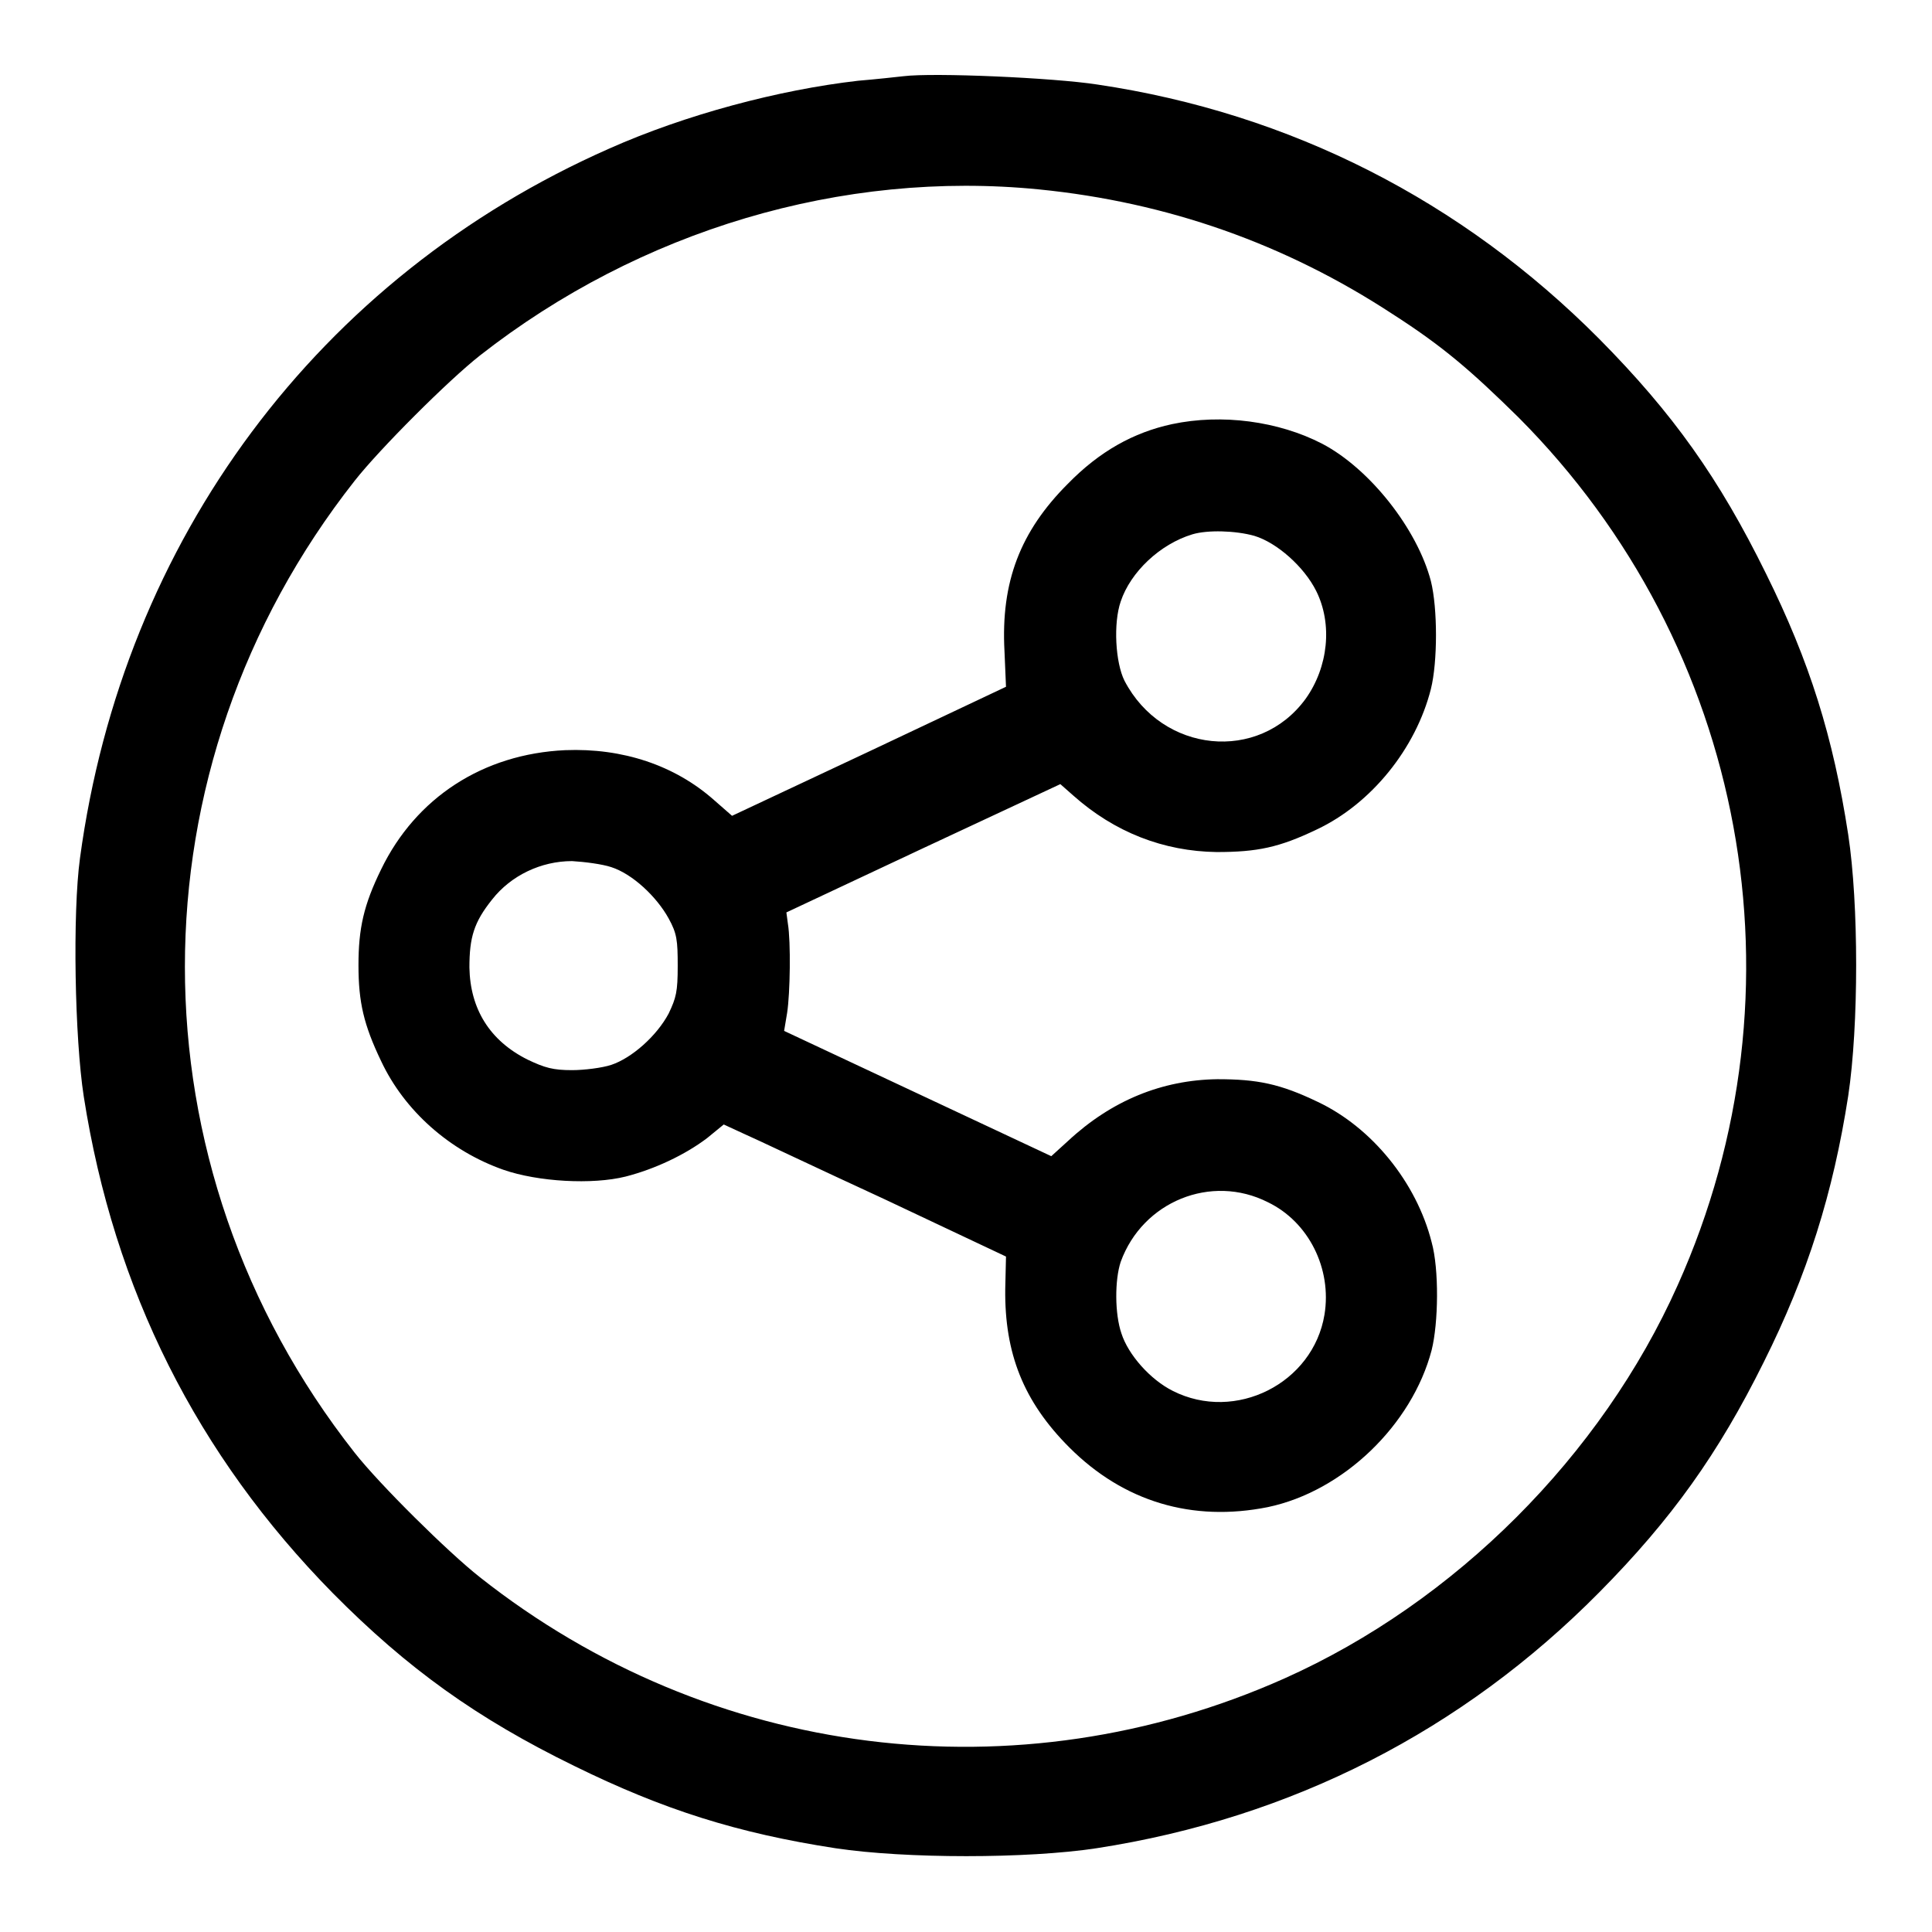
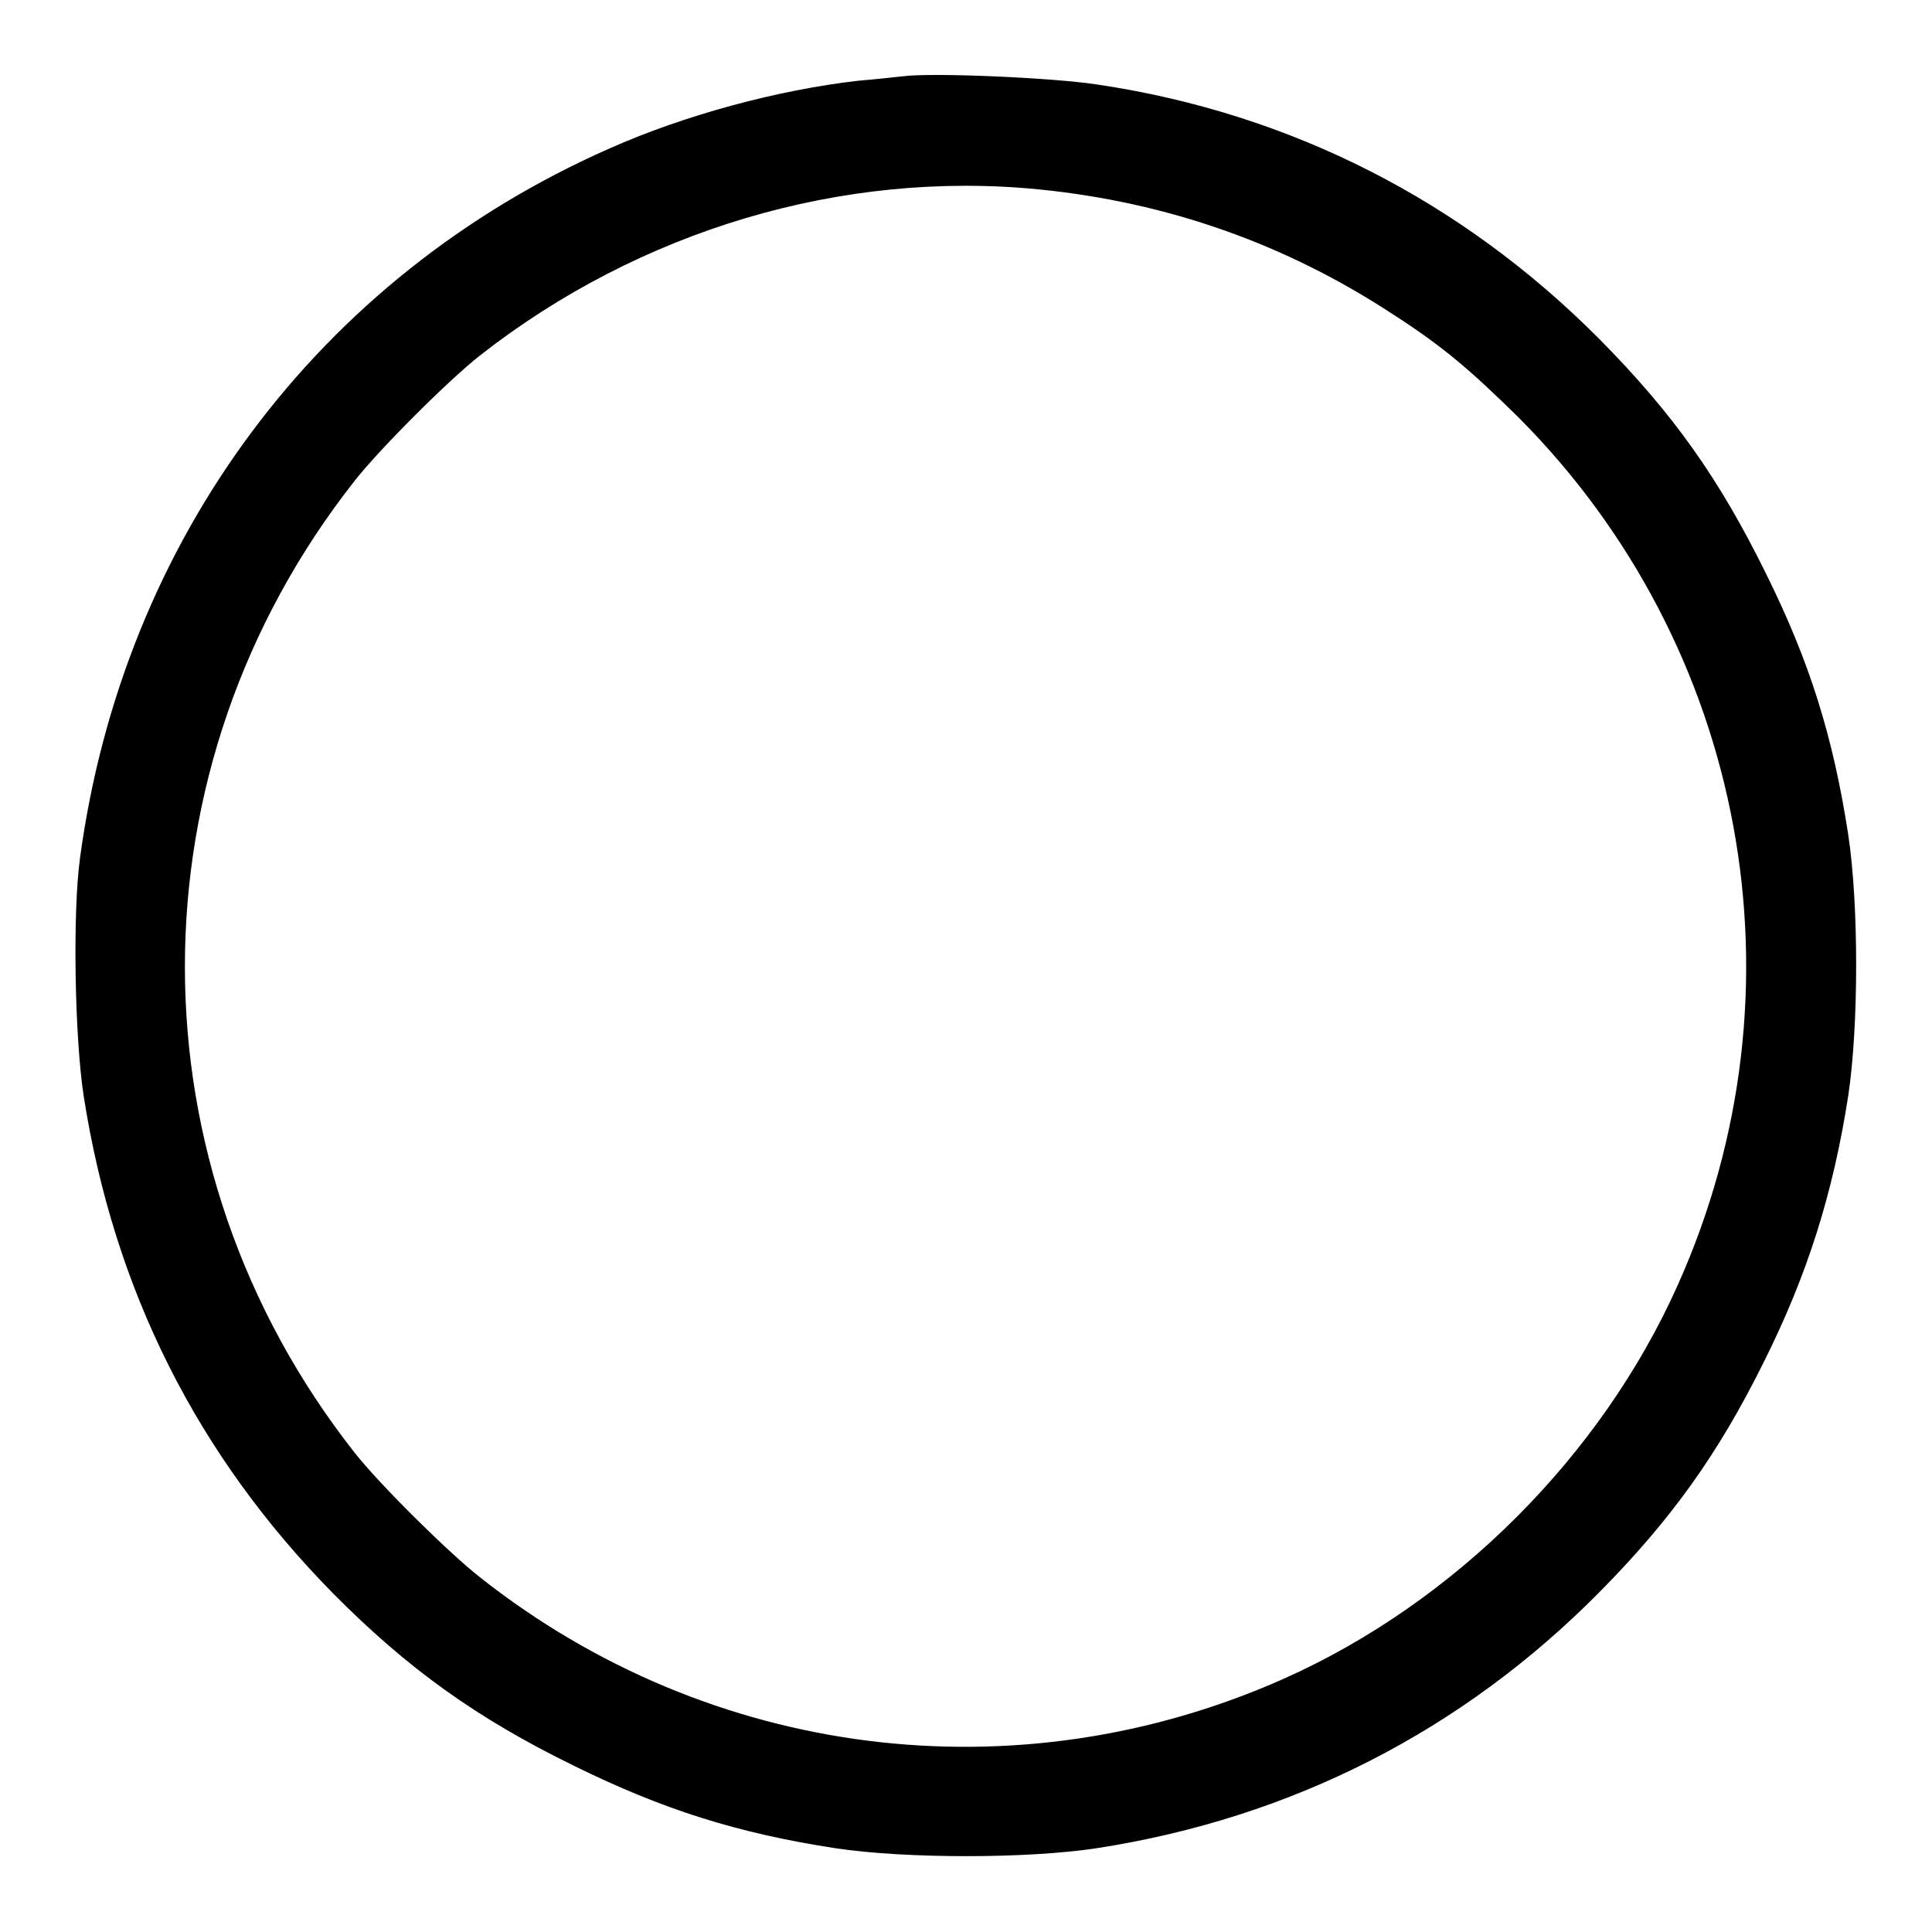
<svg xmlns="http://www.w3.org/2000/svg" version="1.1" x="0px" y="0px" viewBox="0 0 256 256" enable-background="new 0 0 256 256" xml:space="preserve">
  <g>
    <g>
      <g>
        <path fill="#000000" d="M119.7,10.1c-0.9,0.1-3.6,0.4-6,0.6c-10.5,1.2-22.9,4.5-33,9c-38.5,17-64.4,51.8-70.1,94c-1,7.3-0.7,23.9,0.5,31.6c4,25.6,15,47.5,33,65.8c9.9,10,19.1,16.6,32,22.9c11.8,5.8,21.6,8.9,34.6,10.9c9.3,1.4,25.4,1.4,34.6,0c25.9-4,48.5-15.6,66.6-33.9c9.6-9.7,15.8-18.4,21.8-30.5c5.8-11.6,9.2-22.4,11.2-35.3c1.4-9.3,1.4-25.4,0-34.6c-2-13-5.1-22.9-10.9-34.6c-6.2-12.6-12.3-21.2-22.1-31.1C193.7,26.6,171,15,145.4,11.2C139.6,10.3,123.7,9.6,119.7,10.1z M137.7,25.1c17,1.7,32.6,7.2,46.8,16.5c6.7,4.3,10.4,7.5,16.7,13.7c30.2,30.3,38.7,75.8,21.1,115c-10.1,22.6-29.5,42-52.1,52.1c-35.4,15.8-76.1,10.7-106.6-13.4c-4.2-3.3-13.3-12.3-16.6-16.5c-30-38.1-30-90.7,0-128.8c3.3-4.2,12.4-13.3,16.6-16.6C84.8,30.5,111.6,22.5,137.7,25.1z" />
-         <path fill="#000000" d="M155.3,56.2c-5.1,1.1-9.6,3.6-13.8,7.9c-6.3,6.3-8.9,13-8.4,22.2l0.2,4.7l-18.2,8.6L97,108.1l-2.4-2.1c-5.2-4.6-12.1-6.9-19.7-6.6c-10.9,0.5-19.8,6.3-24.4,15.8c-2.3,4.7-3,7.8-3,12.7c0,4.9,0.7,7.9,3,12.7c3.1,6.6,9.1,11.9,16.2,14.4c4.6,1.6,11.8,2,16.2,0.9c3.9-1,7.9-2.9,10.8-5.1l2.2-1.8l2.6,1.2c1.4,0.6,9.8,4.6,18.7,8.7l16.1,7.6l-0.1,4.3c-0.1,8.5,2.4,14.9,8.5,21c7.2,7.2,16.3,9.9,26.3,7.9c10-2.1,19.1-10.9,21.7-20.8c0.9-3.6,1-10.7,0-14.3c-2-7.9-7.9-15.2-15.1-18.6c-5-2.4-8-3-13.3-3c-7.3,0.1-14,2.8-19.8,8.2l-2.2,2l-17.7-8.3l-17.7-8.3l0.4-2.4c0.4-2.6,0.5-9.4,0.1-11.8l-0.2-1.5l18.1-8.5l18.2-8.5l1.7,1.5c5.5,4.9,12,7.4,19,7.5c5.4,0,8.3-0.6,13.3-3c7.2-3.4,13.1-10.7,15.1-18.6c0.9-3.6,0.9-10.7,0-14.3c-1.8-6.9-8.1-14.9-14.4-18.2C169.4,55.8,161.9,54.8,155.3,56.2z M166.2,71c3,0.9,6.6,4.1,8.2,7.3c2.2,4.4,1.6,10.1-1.4,14.3c-6.2,8.5-19,7.2-24-2.4c-1.2-2.4-1.5-7.6-0.5-10.5c1.3-3.9,5.2-7.6,9.5-8.9C160,70.2,163.7,70.3,166.2,71z M81,114.9c2.8,0.9,6,3.9,7.6,6.8c1.1,2,1.2,2.9,1.2,6.3c0,3.4-0.2,4.2-1.2,6.3c-1.6,3-4.9,5.9-7.6,6.8c-1.2,0.4-3.6,0.7-5.2,0.7c-2.5,0-3.6-0.3-5.9-1.4c-5-2.5-7.6-6.7-7.7-12.2c0-4,0.6-6,3-9c2.5-3.2,6.5-5.1,10.6-5.1C77.5,114.2,79.8,114.5,81,114.9z M168,159.3c5.4,2.6,8.5,8.8,7.5,14.9c-1.5,9.1-11.8,14.3-20.1,10.1c-3-1.5-5.9-4.8-6.8-7.6c-0.9-2.6-0.9-7.1-0.1-9.5C151.4,159.2,160.5,155.5,168,159.3z" />
      </g>
    </g>
  </g>
</svg>